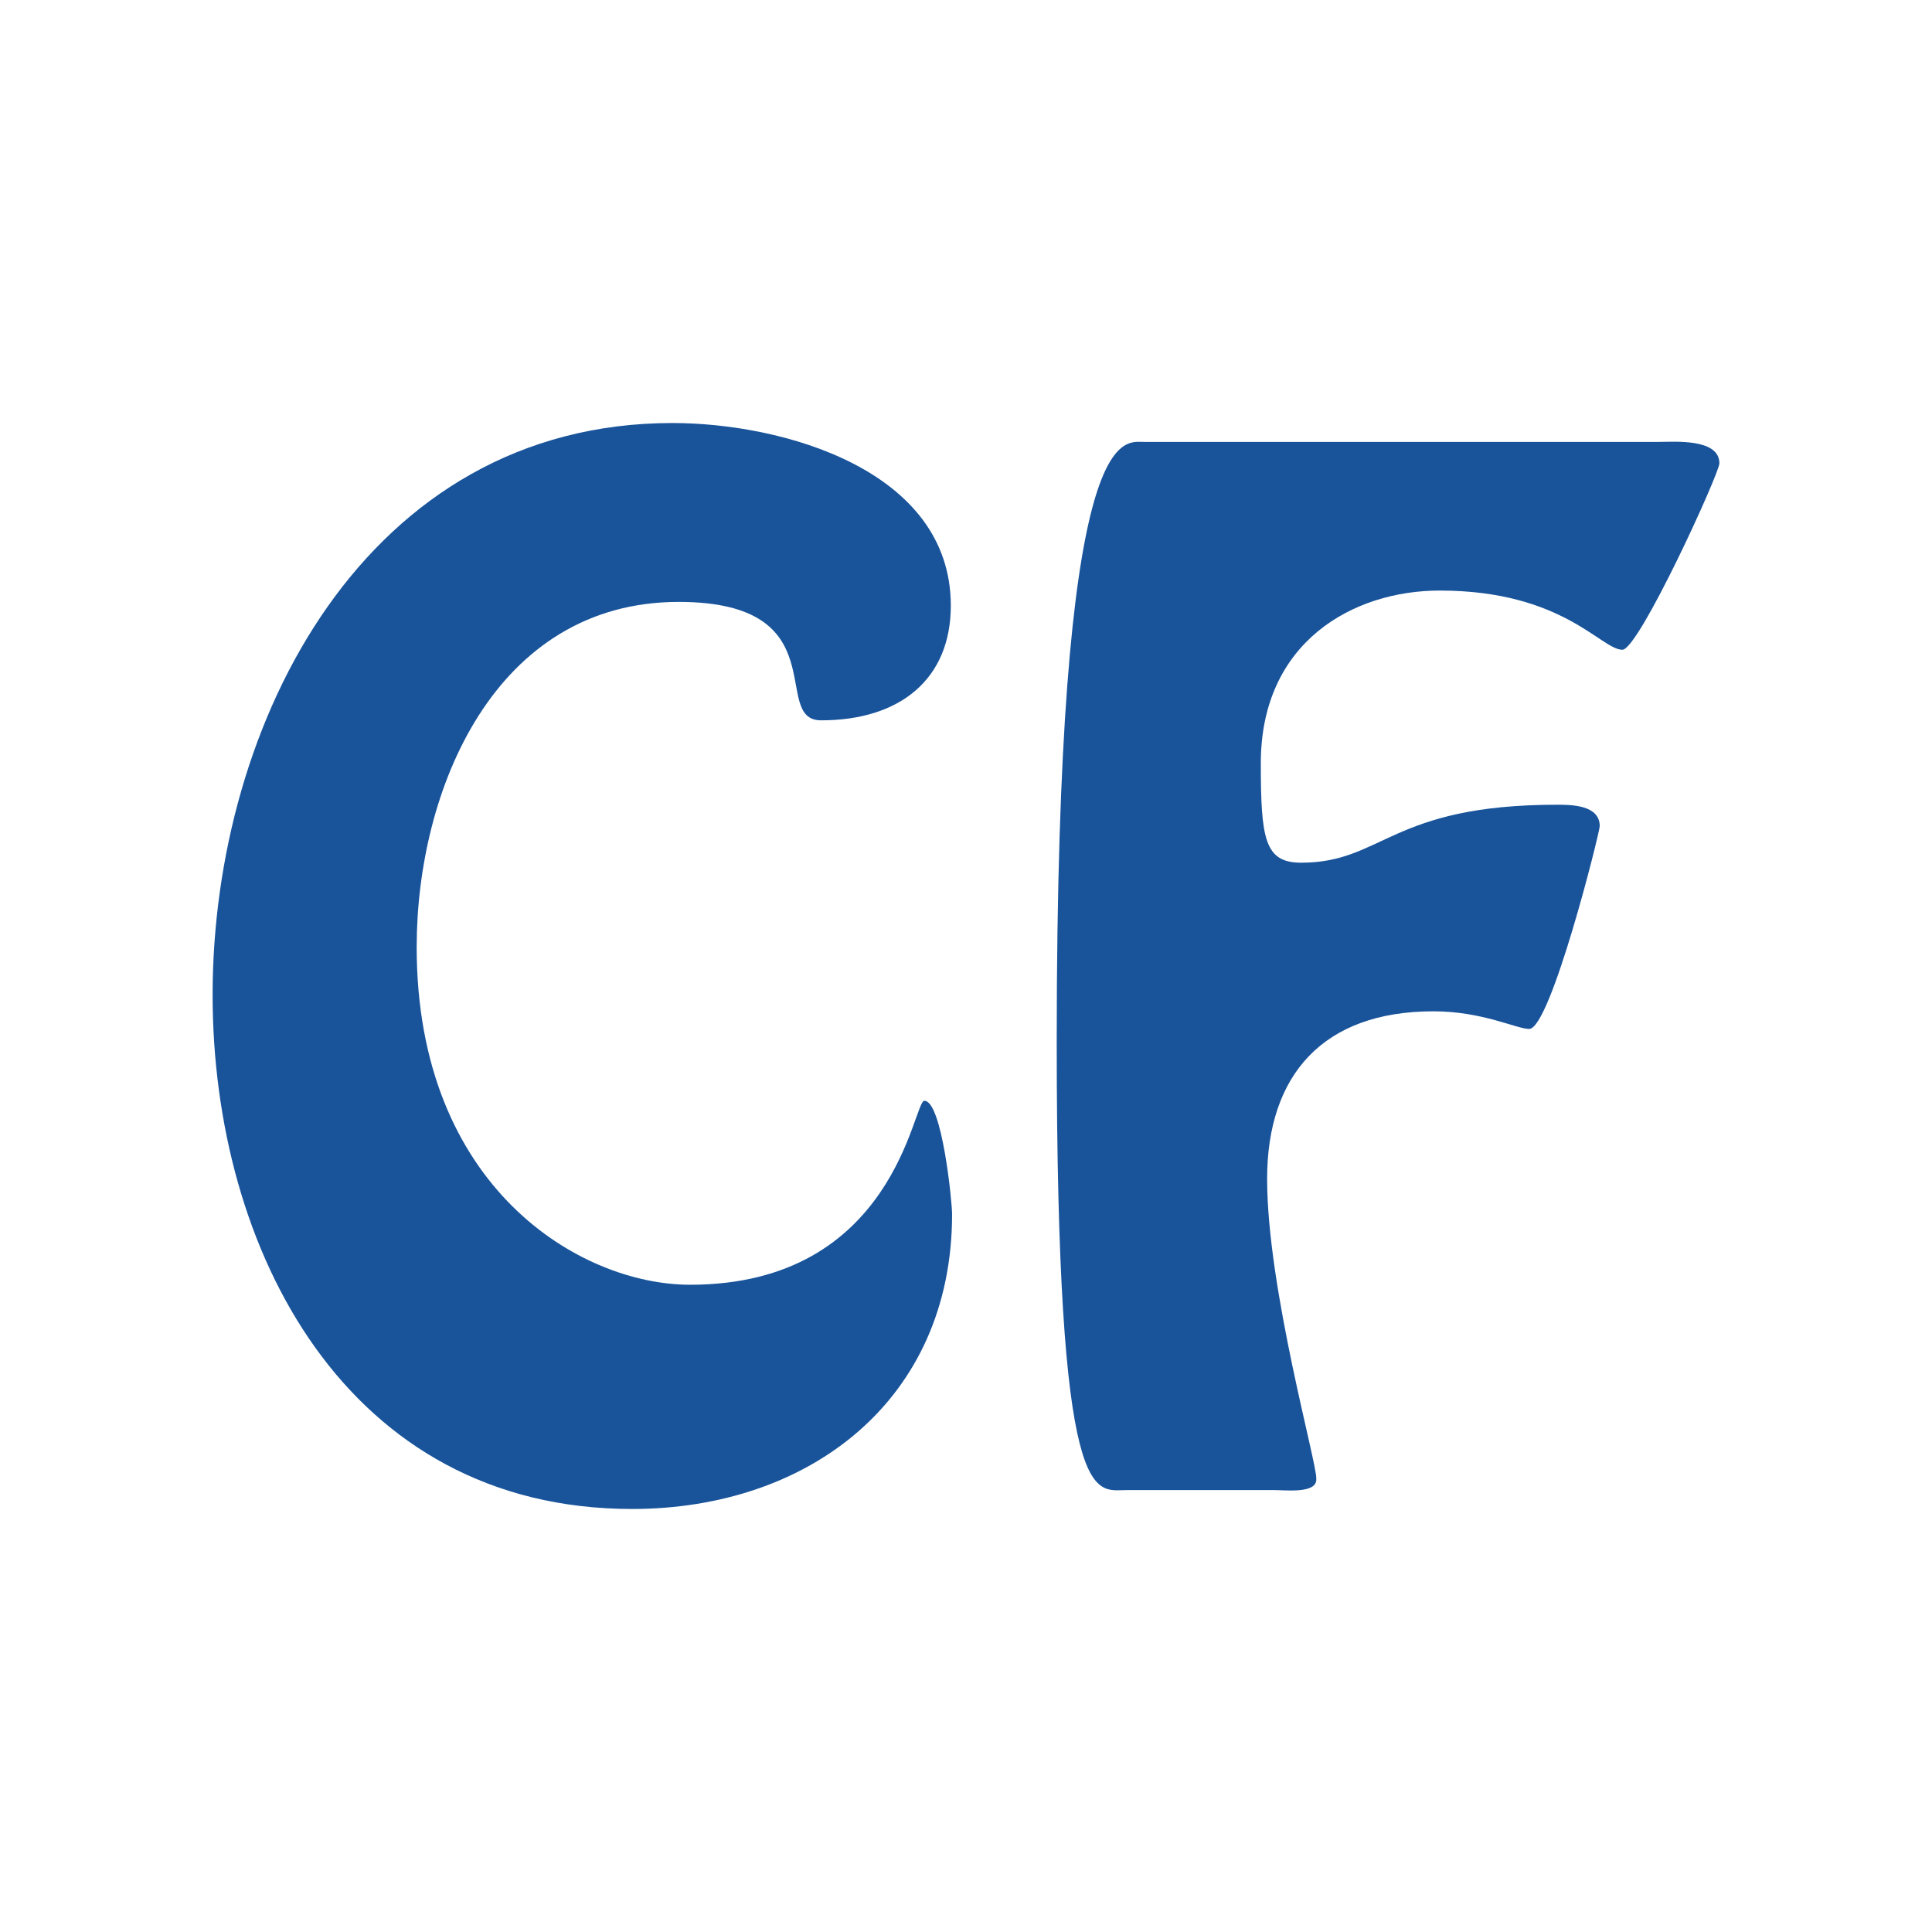
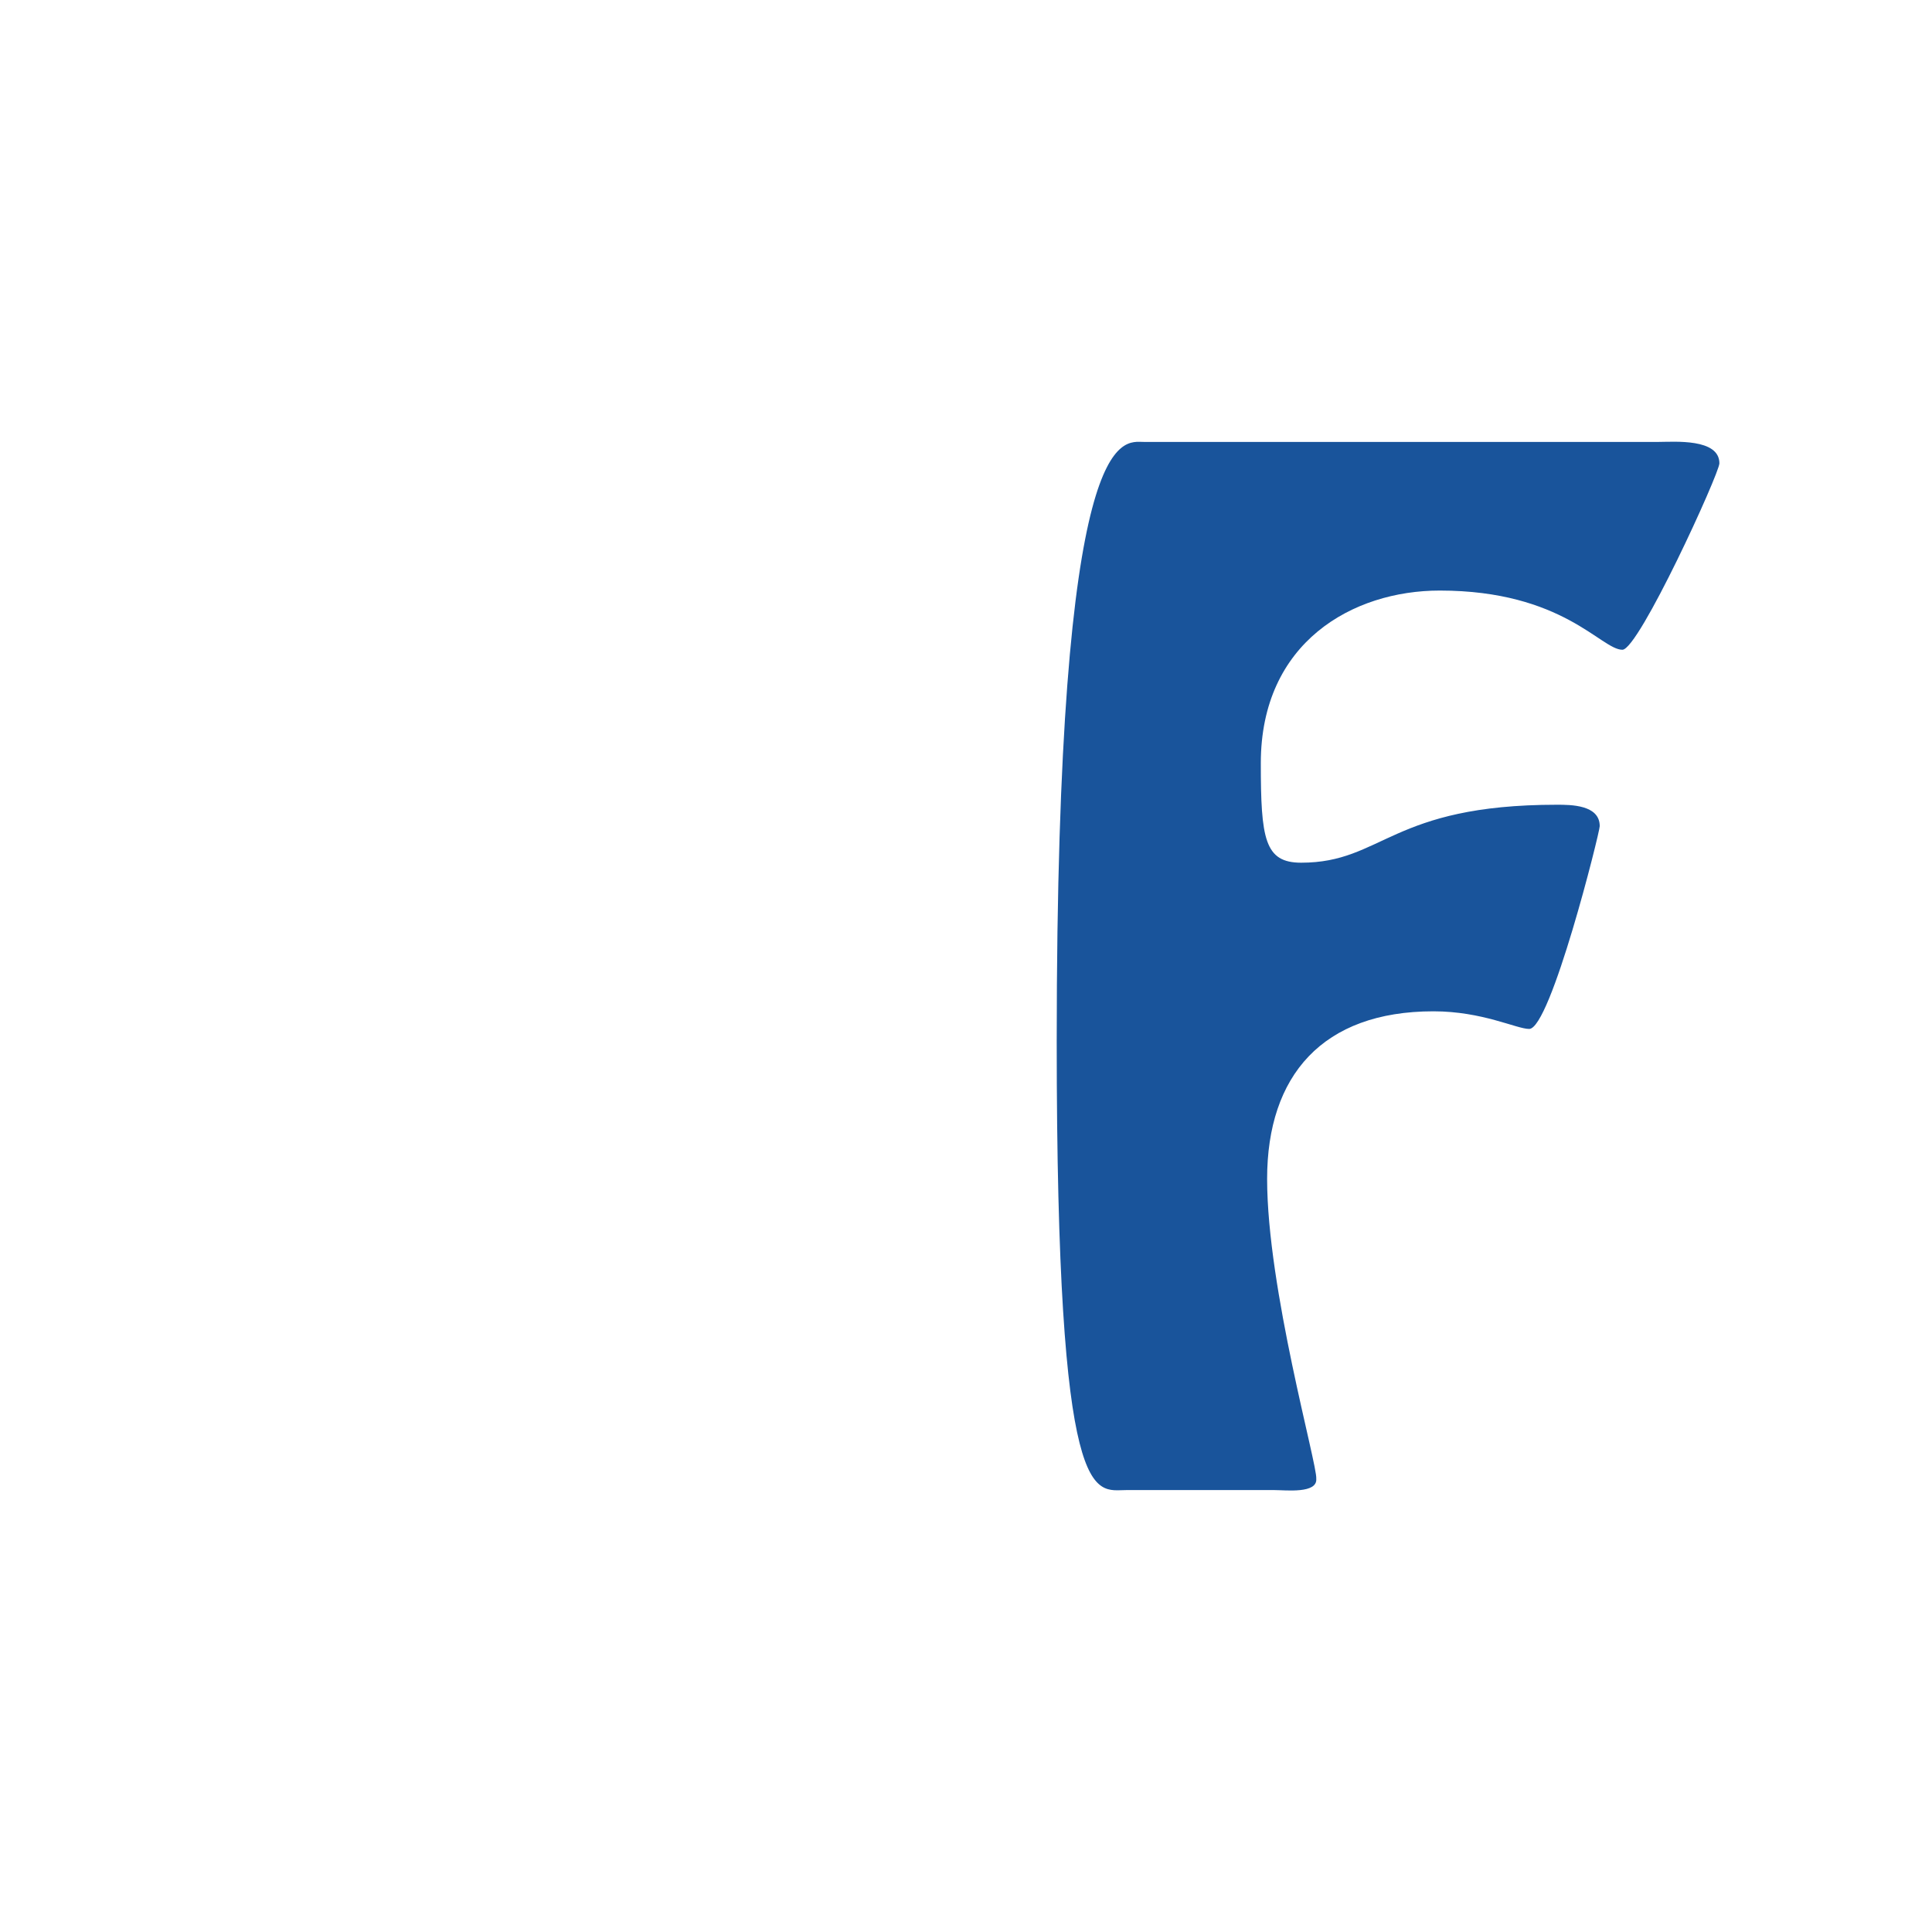
<svg xmlns="http://www.w3.org/2000/svg" version="1.1" id="Layer_1" x="0px" y="0px" width="64px" height="64px" viewBox="0 0 64 64" enable-background="new 0 0 64 64" xml:space="preserve">
  <g>
-     <path fill="#19549B" d="M7.043,32.96c0-9.056,5.091-18.947,15.232-18.947c3.631,0,9.222,1.544,9.222,6.051   c0,2.42-1.668,3.798-4.298,3.798c-1.711,0,0.585-3.923-4.716-3.923c-6.093,0-8.68,6.218-8.68,11.435   c0,7.972,5.425,11.185,9.056,11.185c6.803,0,7.387-6.094,7.762-6.094c0.584,0,0.918,3.34,0.918,3.756   c0,6.178-4.757,9.766-10.6,9.766C11.466,49.986,7.043,41.391,7.043,32.96z" />
    <path fill="#19549B" d="M54.954,14.639c0.501,0,2.003-0.125,2.003,0.709c0,0.334-2.67,6.176-3.213,6.176   c-0.71,0-1.962-1.961-6.052-1.961c-2.879,0-5.926,1.711-5.926,5.718c0,2.504,0.125,3.297,1.336,3.297   c2.712,0,2.963-1.92,8.472-1.92c0.459,0,1.419,0,1.419,0.709c0,0.208-1.628,6.718-2.337,6.718c-0.418,0-1.545-0.584-3.172-0.584   c-3.673,0-5.509,2.129-5.509,5.551c0,3.631,1.669,9.473,1.628,9.932c0.041,0.502-1.002,0.377-1.378,0.377h-4.924   c-1.044,0-2.296,0.793-2.296-14.857c0-20.616,2.17-19.865,2.88-19.865H54.954z" />
  </g>
</svg>